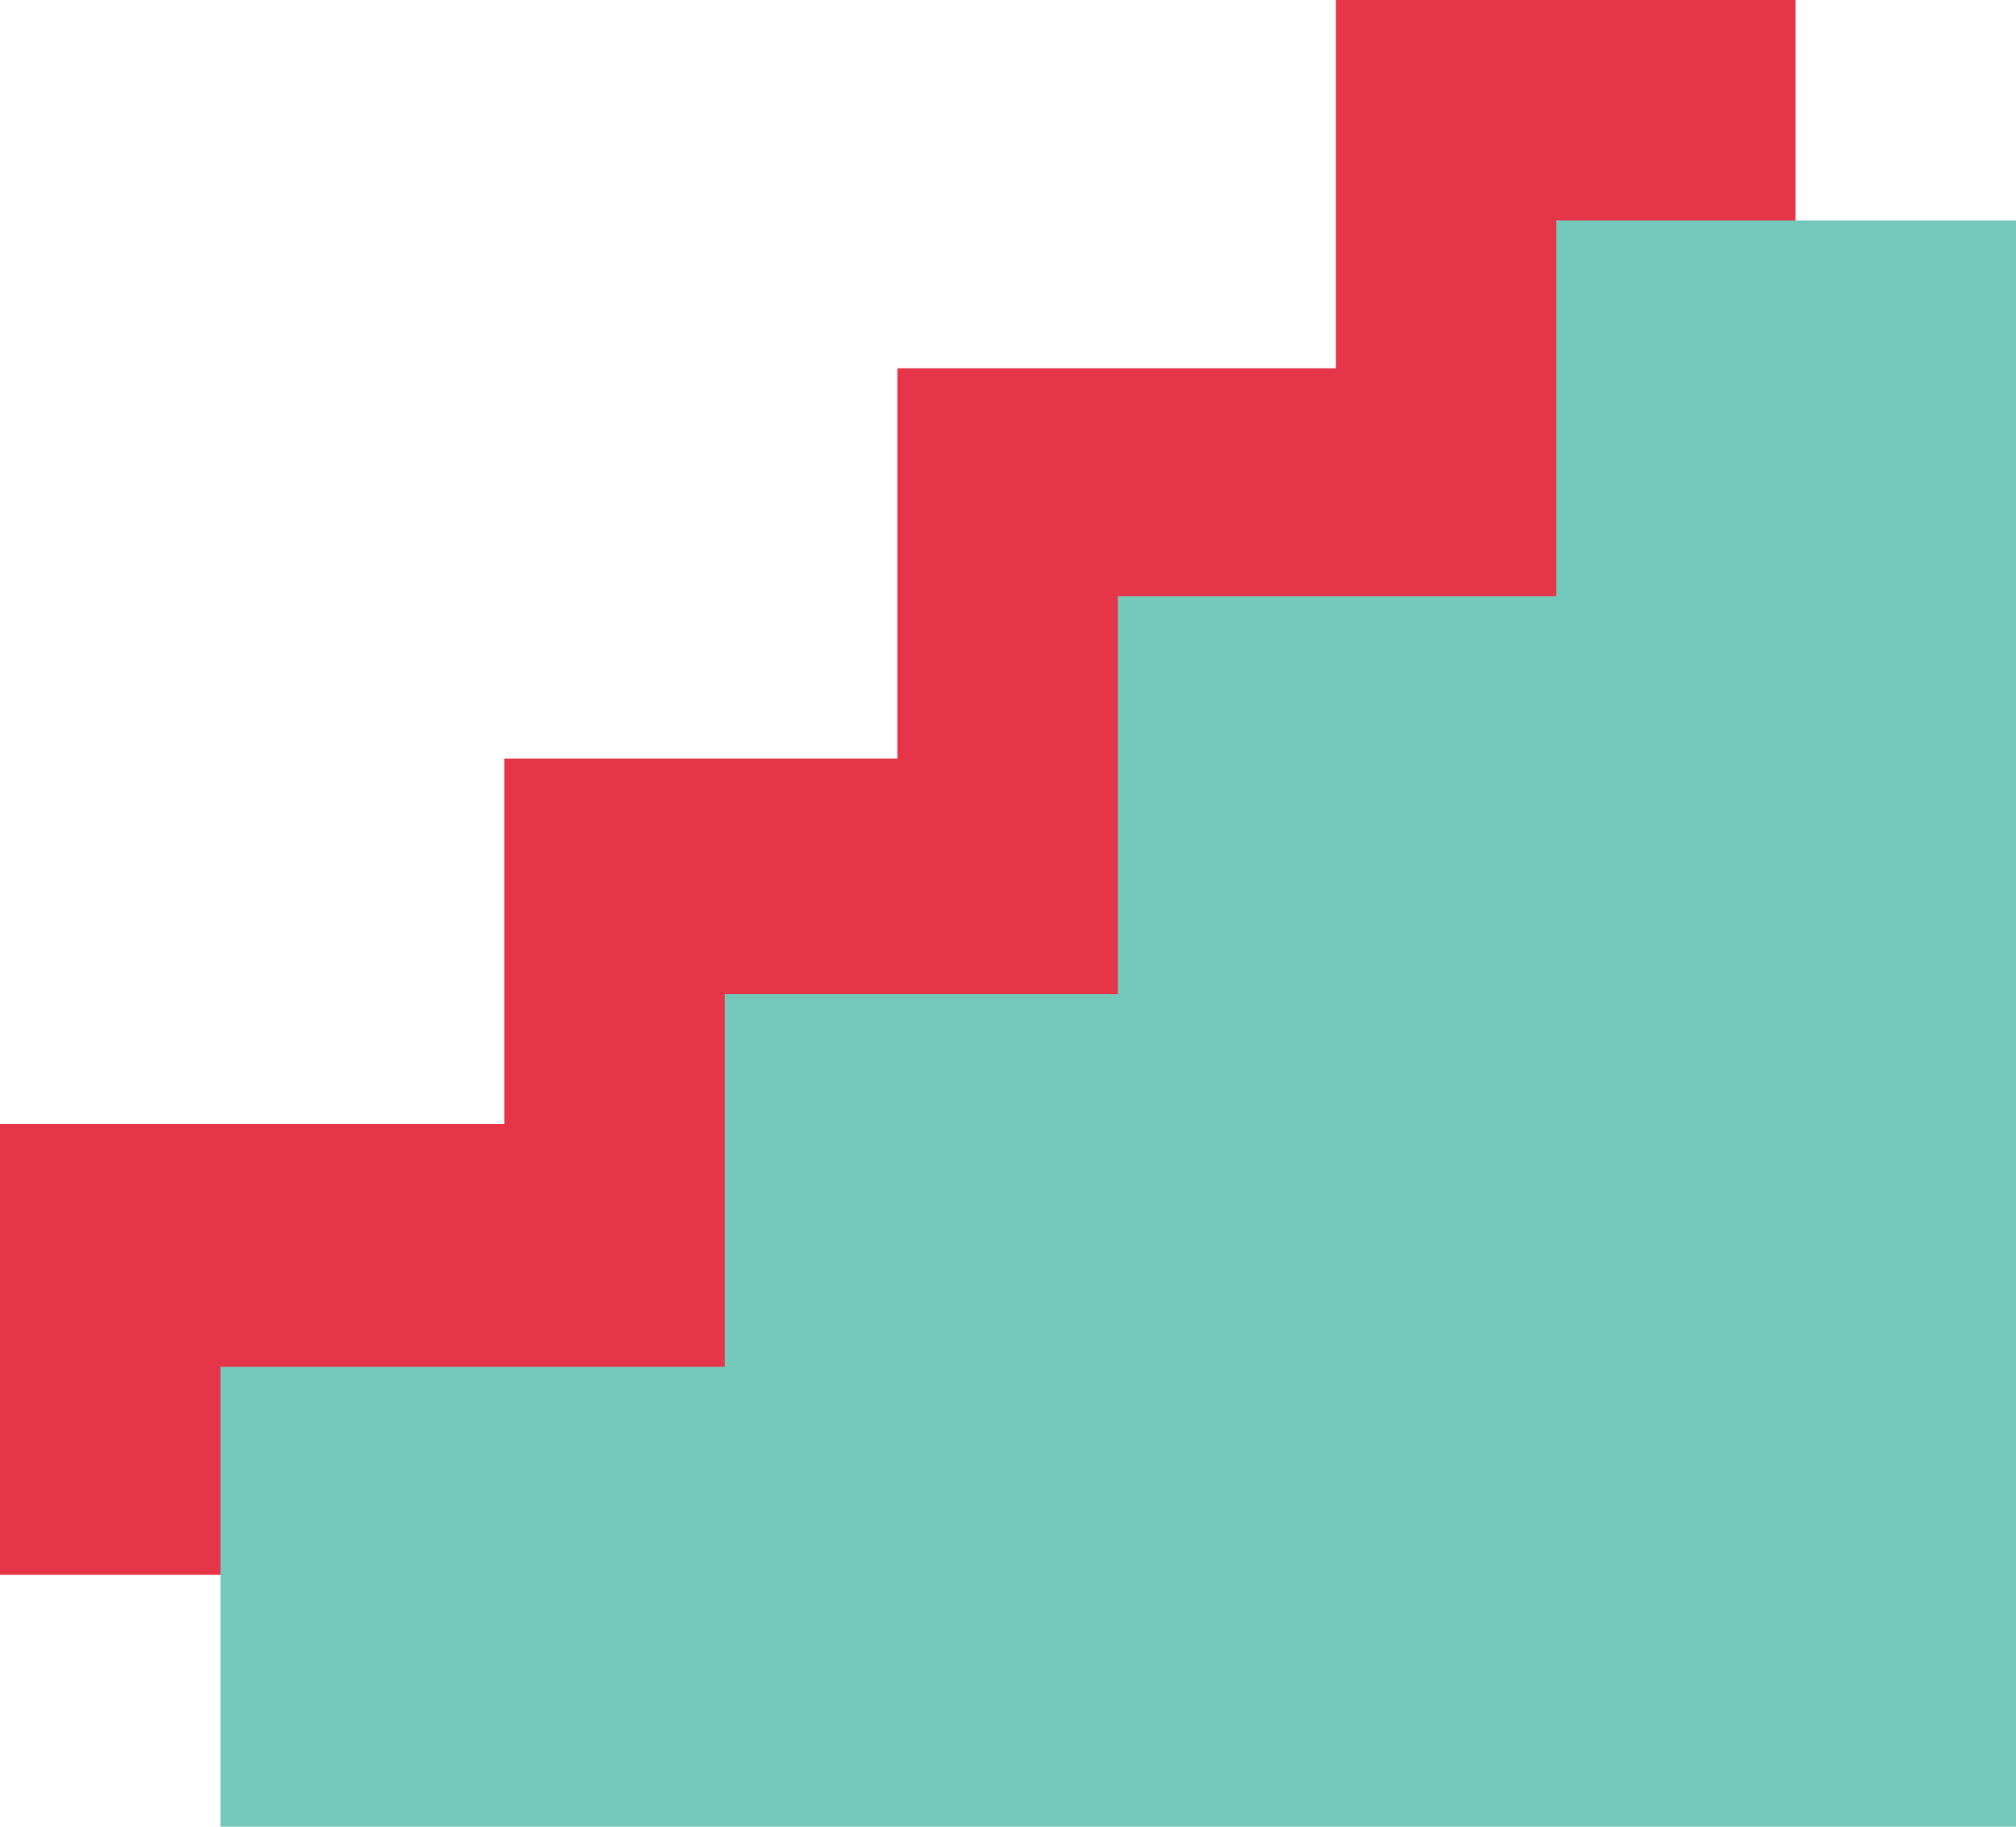
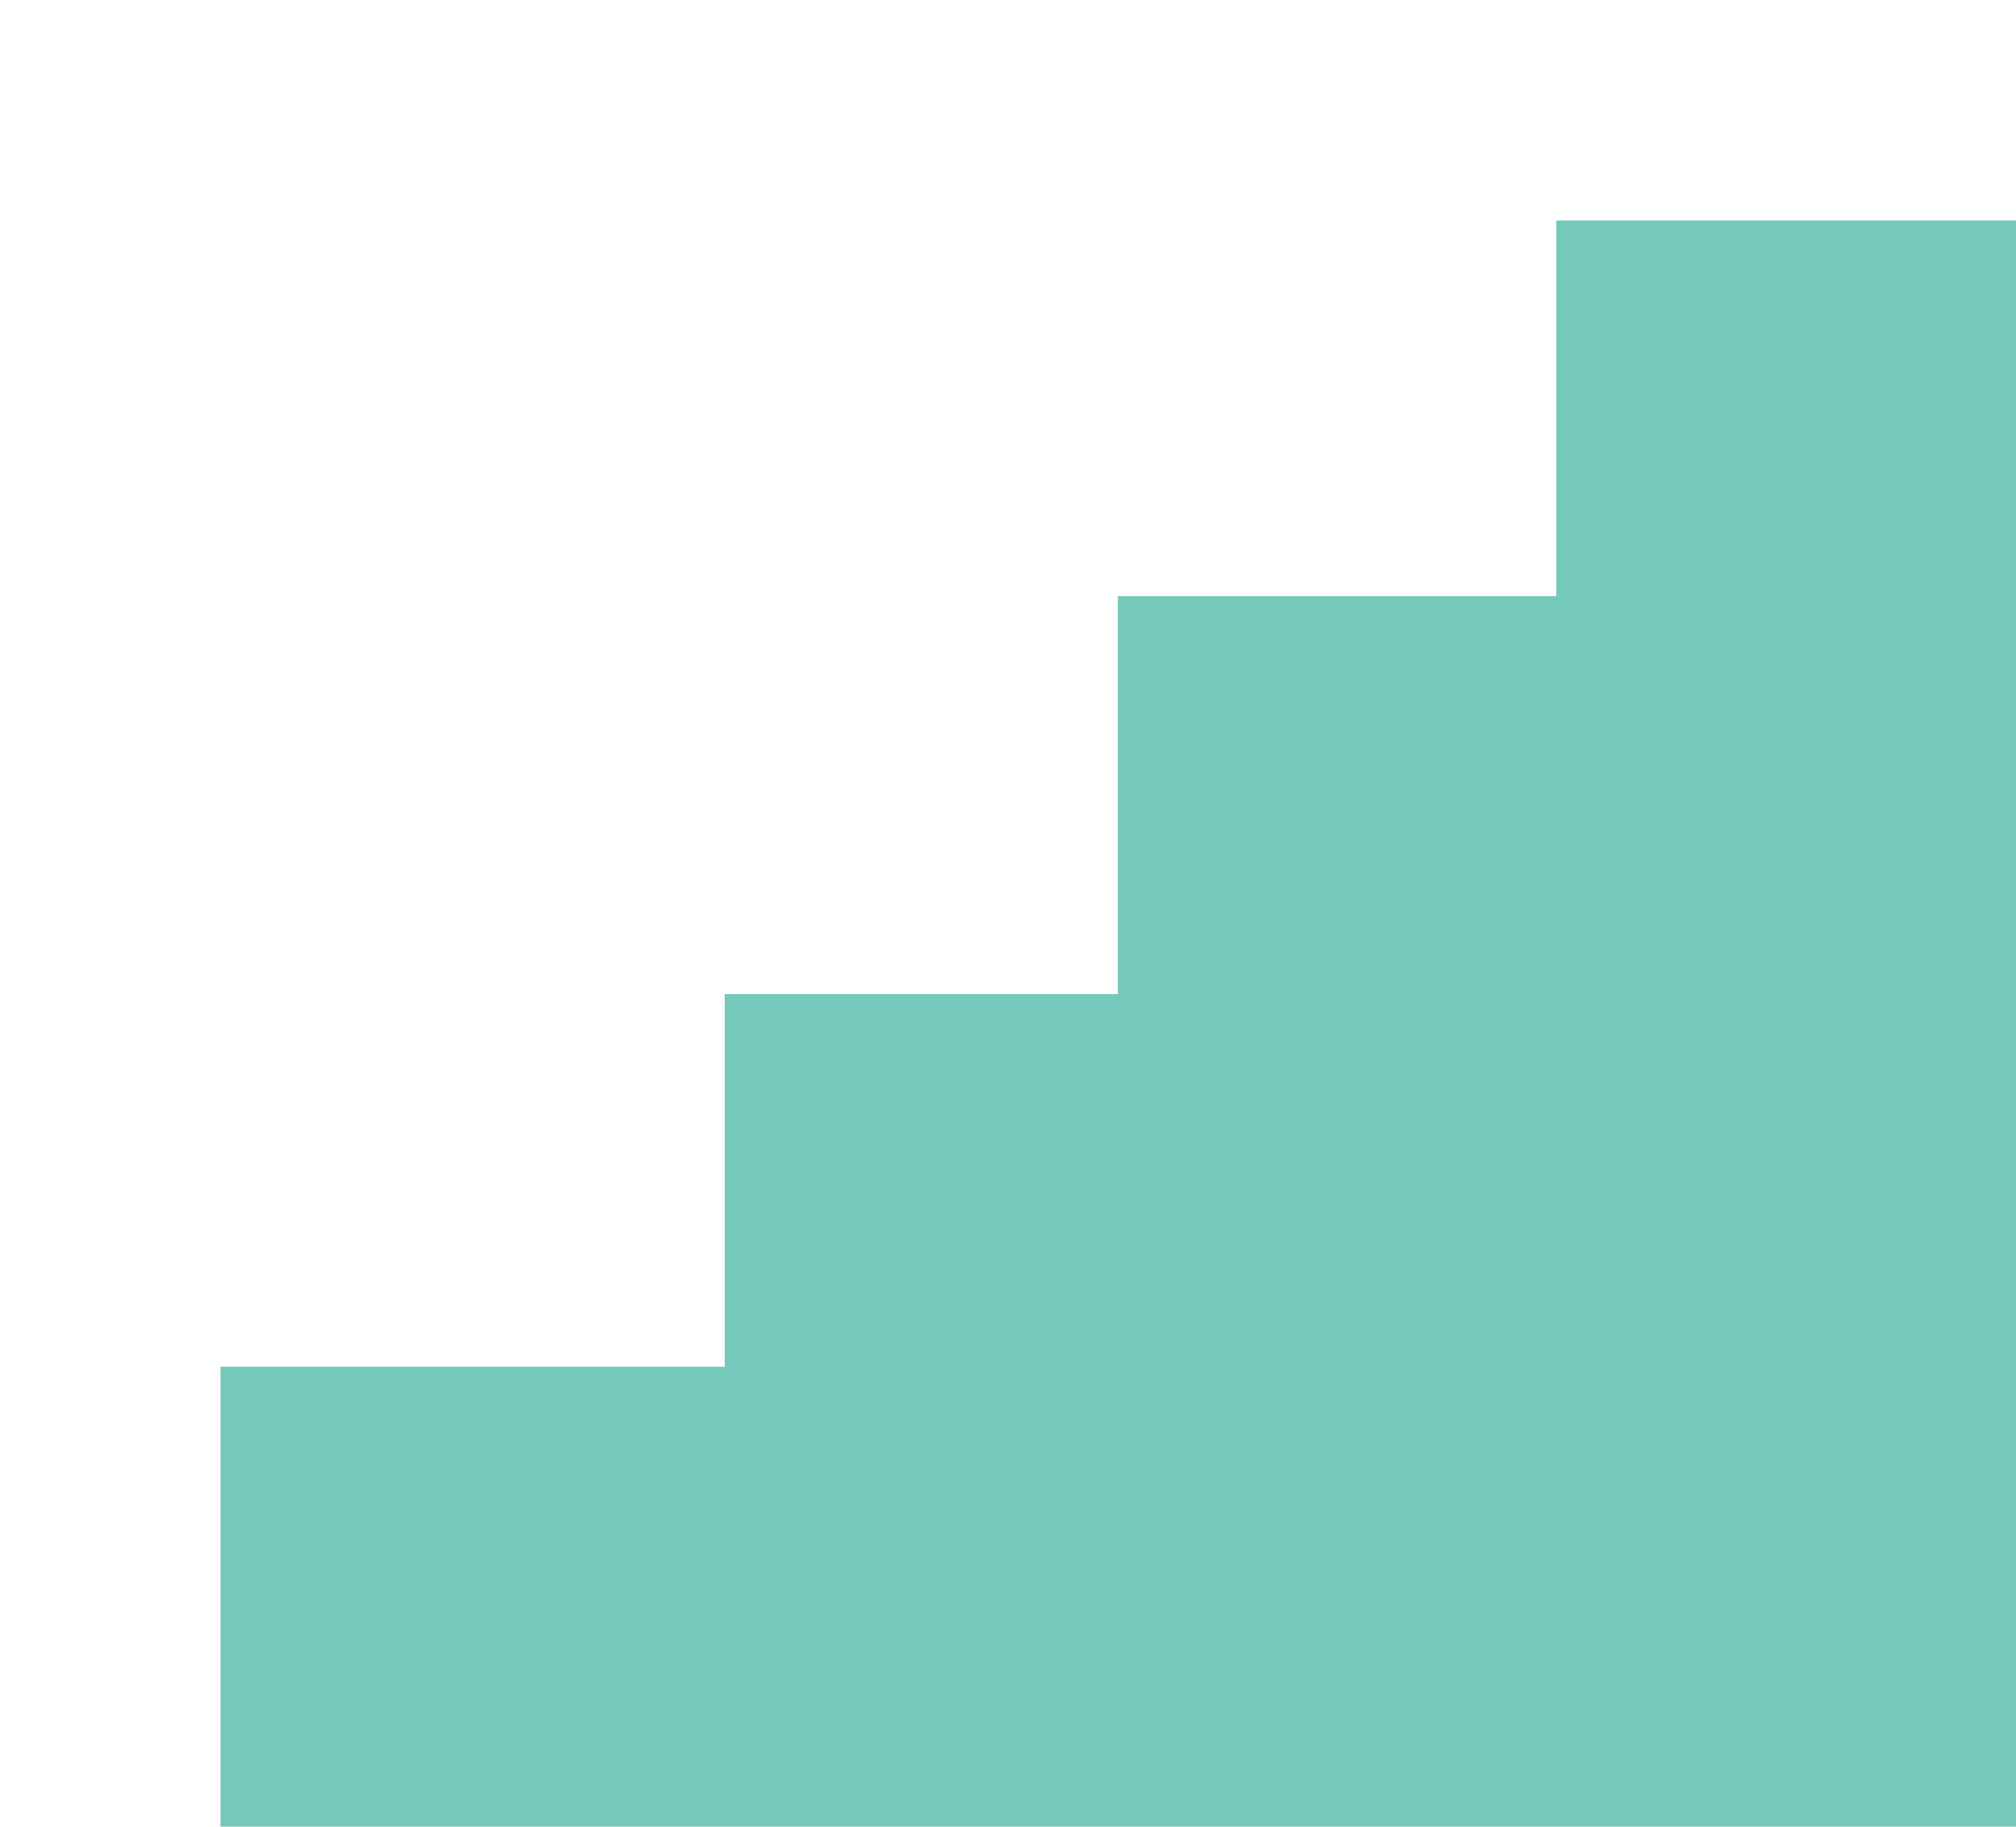
<svg xmlns="http://www.w3.org/2000/svg" width="64" height="58" viewBox="0 0 64 58" fill="none">
  <g style="mix-blend-mode:multiply">
-     <path d="M0 50H57V0H42.41V11.693H28.488V24.084H16.01V35.686H0V50Z" fill="#E63448" />
-   </g>
+     </g>
  <path d="M7 58H64V7H49.406V18.927H35.486V31.566H23.008V43.395H7V58Z" fill="#75C9BB" />
</svg>